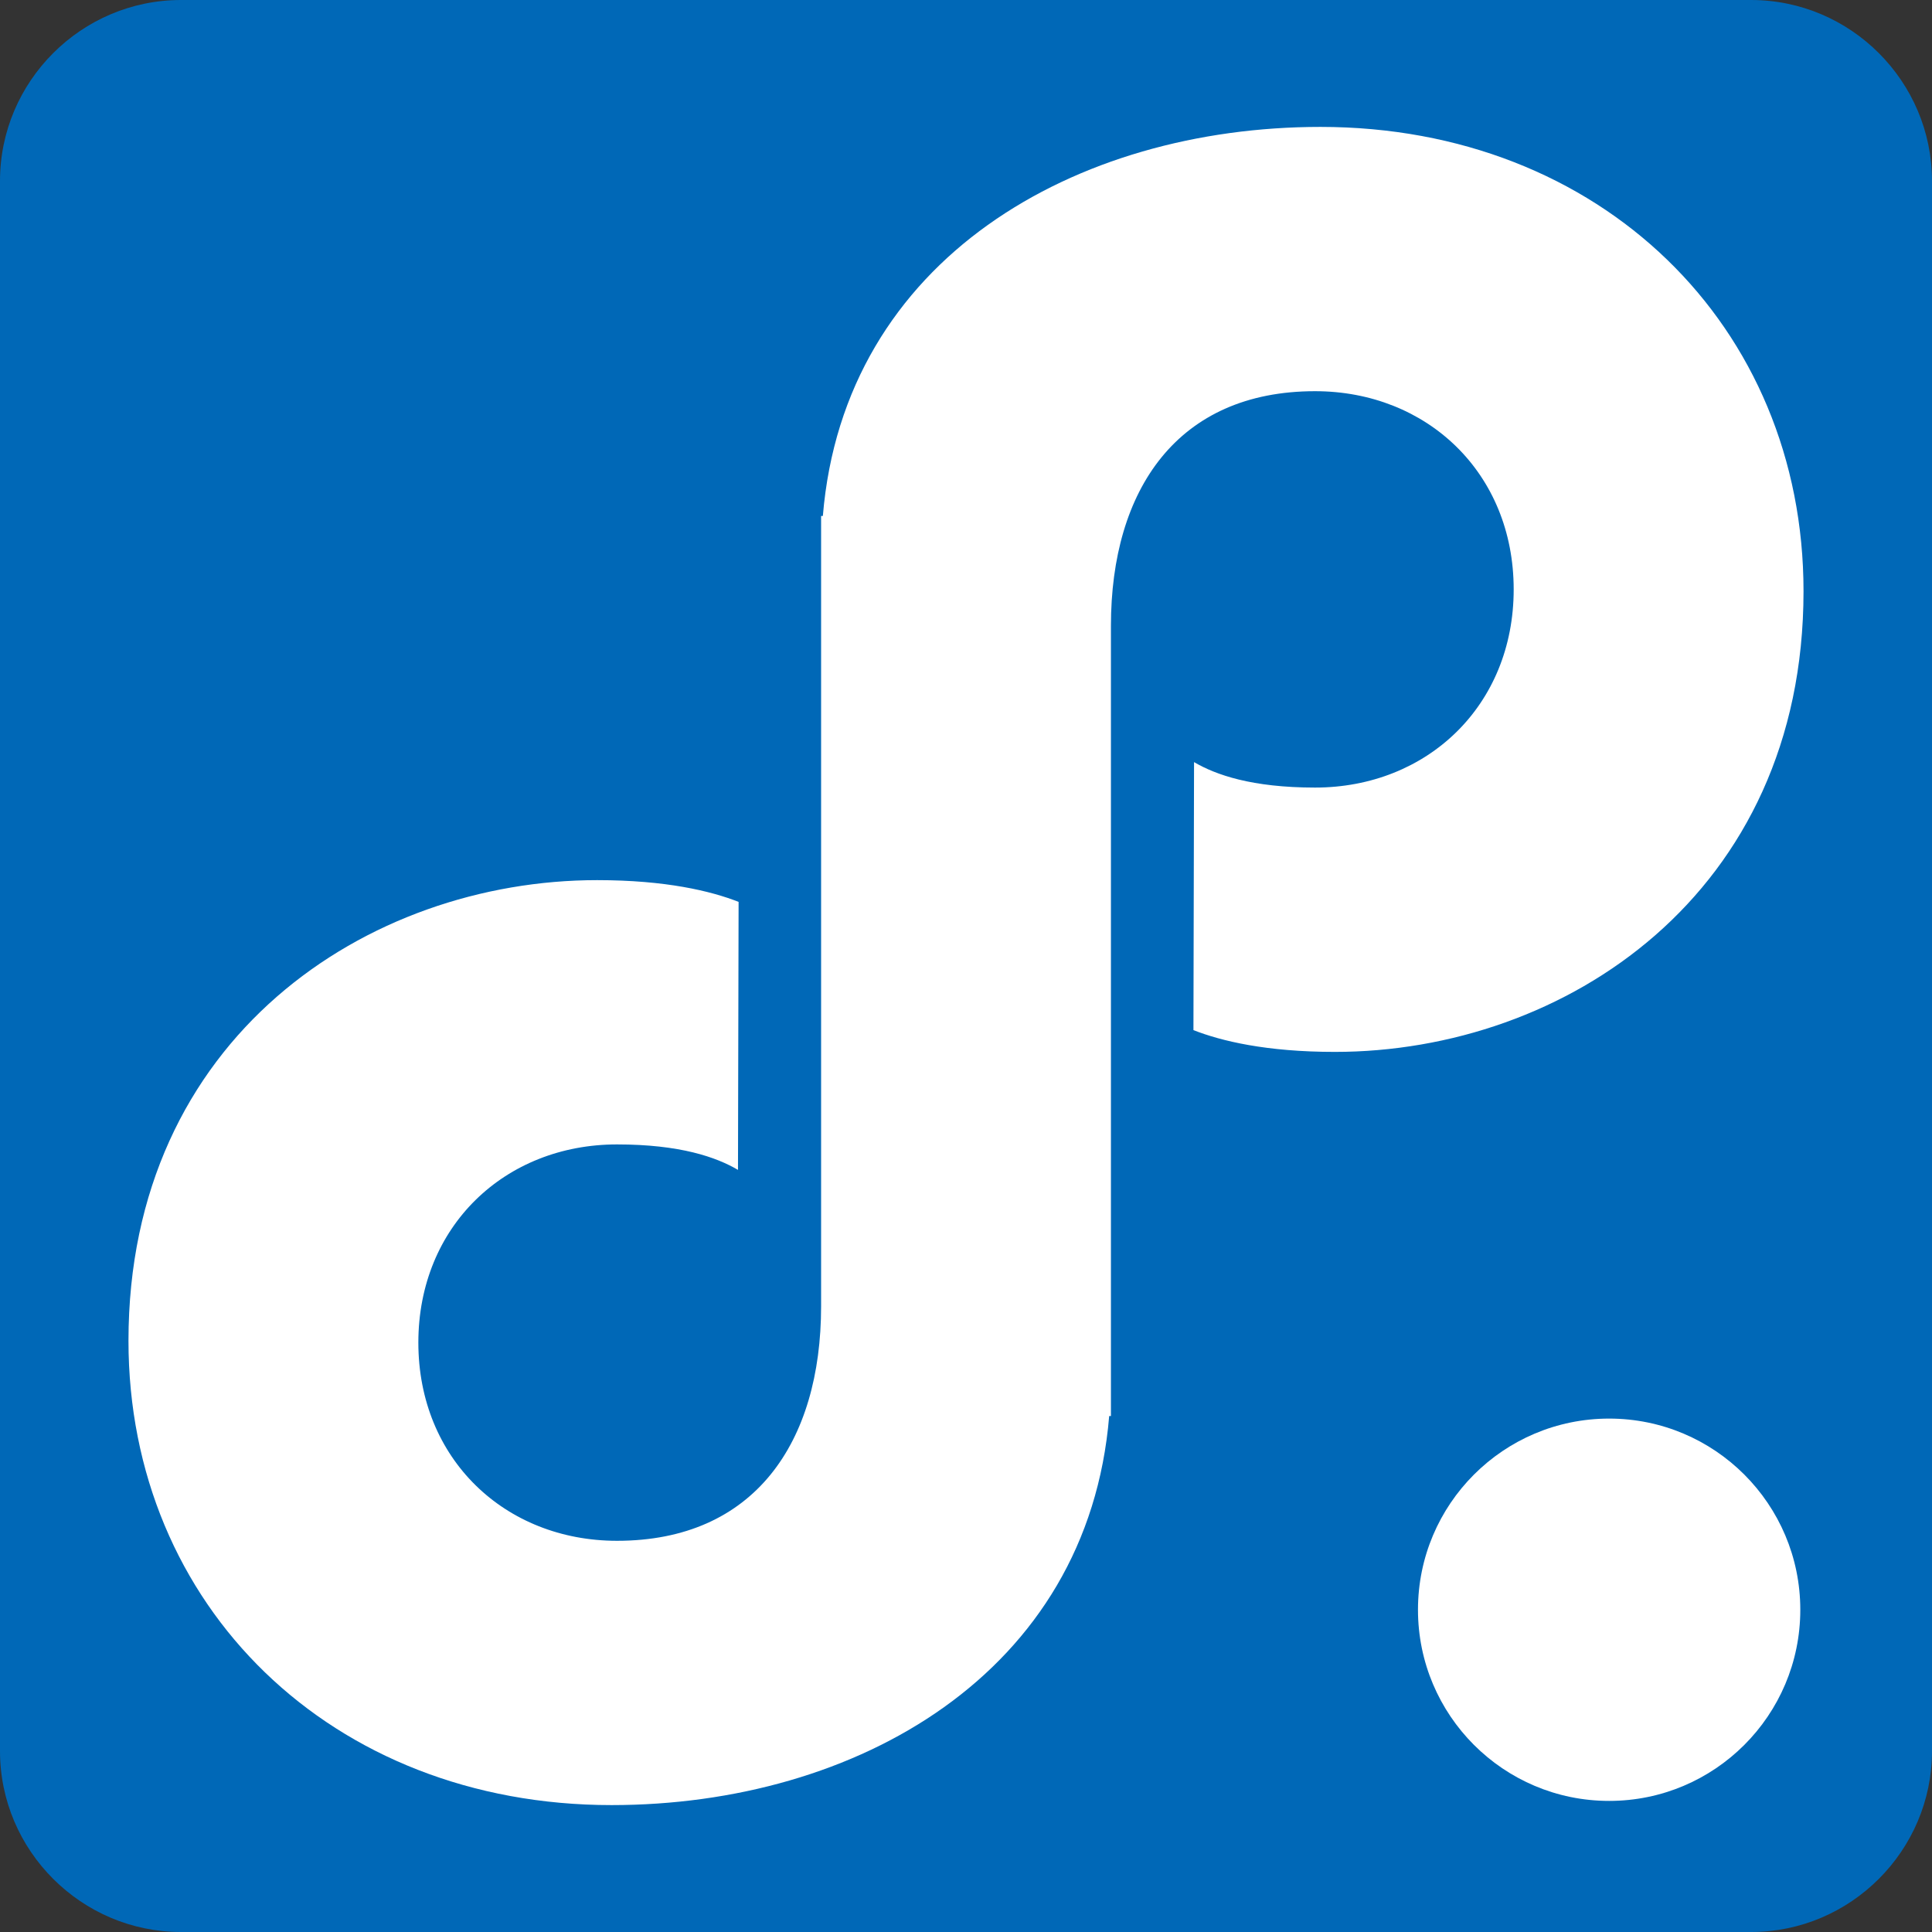
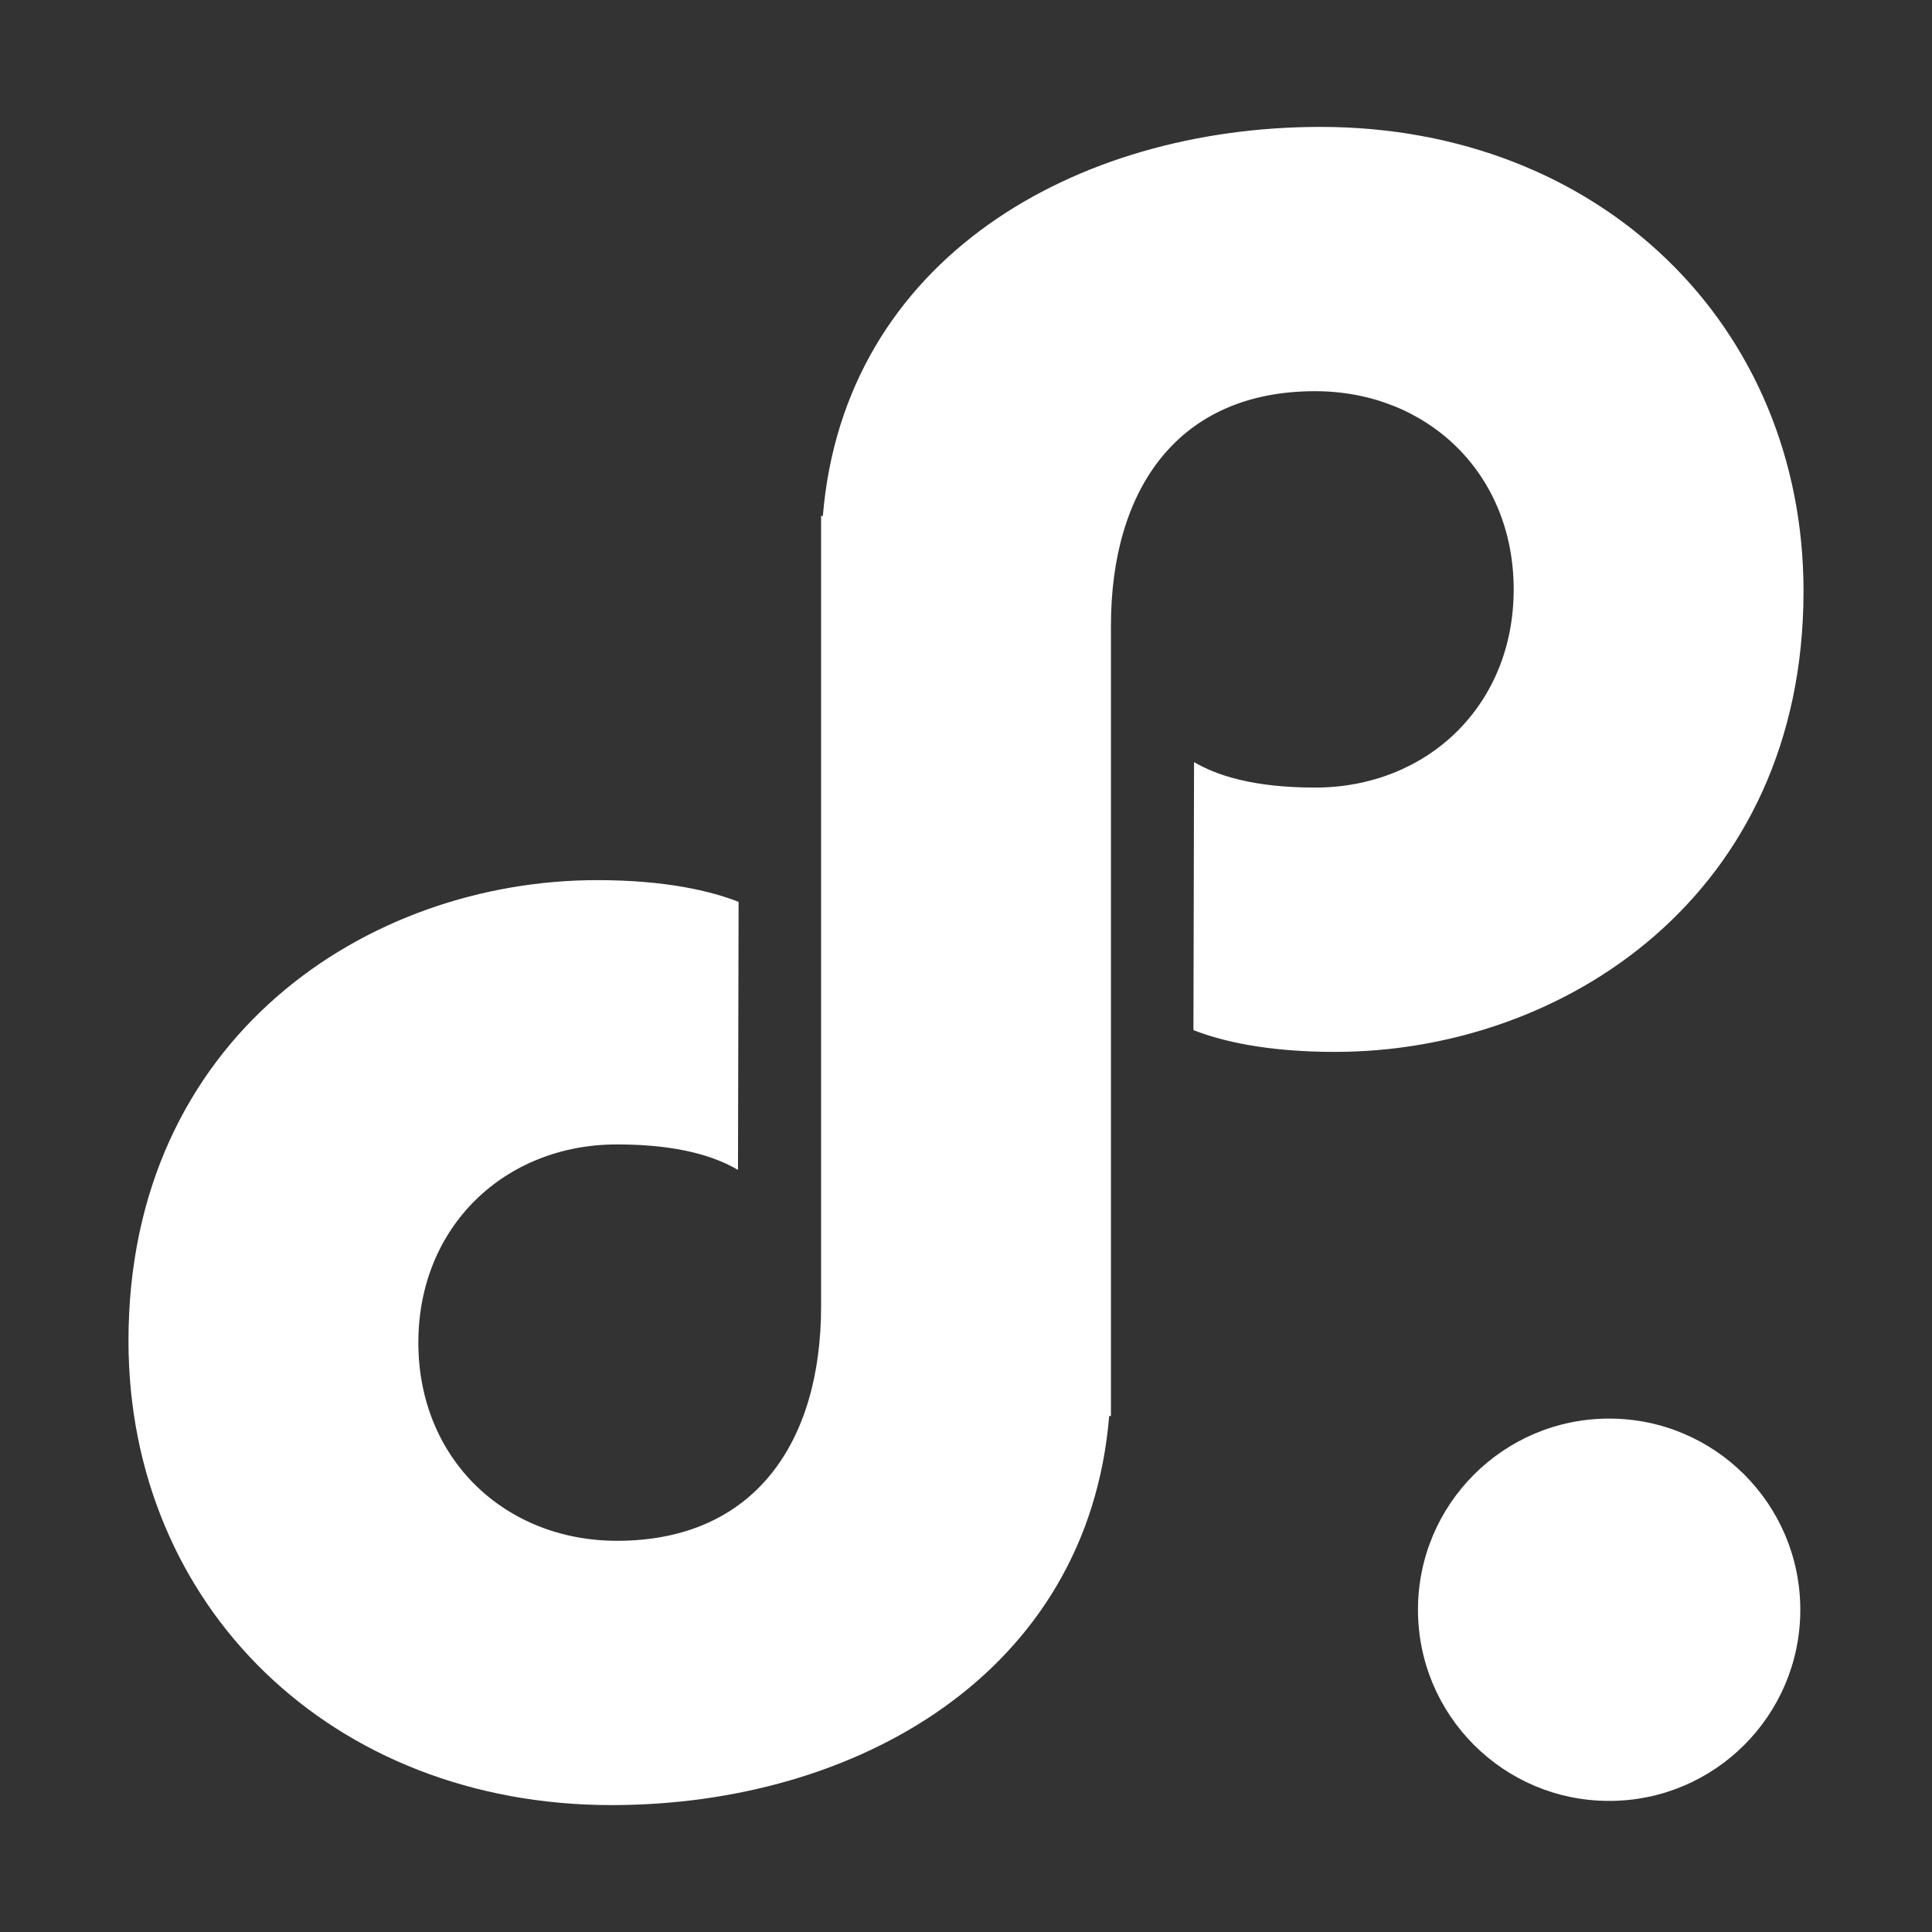
<svg xmlns="http://www.w3.org/2000/svg" version="1.1" width="500px" height="500px">
  <rect width="100%" height="100%" fill="#333333" stroke="none" />
  <svg width="500px" height="500px" version="1.1" xml:space="preserve" style="fill-rule:evenodd;clip-rule:evenodd;stroke-linejoin:round;stroke-miterlimit:2;">
-     <path d="M46.833,0c-25.759,0 -46.833,21.065 -46.833,46.833l0,406.343c0,25.759 21.074,46.824 46.833,46.824l406.343,0c25.759,0 46.824,-21.065 46.824,-46.824l0,-406.343c0,-25.768 -21.065,-46.833 -46.824,-46.833l-406.343,0Z" style="fill:#0068b7;fill-rule:nonzero;" />
    <path d="M341.731,32.843c-63.296,0 -123.287,34.074 -128.777,100.694l-0.454,0l0,204.519c0,35.296 -17.296,60.703 -52.824,60.703c-28.982,0 -51.407,-21.166 -51.407,-51.296c0,-30.111 22.425,-51.287 51.407,-51.287c16.361,0 25.713,3.305 31.315,6.593l0.157,-69.362c-7.167,-2.814 -18.842,-5.629 -36.602,-5.629c-59.407,0 -121.296,40.75 -121.296,119.222c0,68.62 52.519,120.157 125.028,120.157c63.296,-0 123.287,-34.064 128.778,-100.694l0.453,-0l0,-204.509c0,-35.297 17.297,-60.713 52.824,-60.713c28.973,-0 51.408,21.176 51.408,51.296c0,30.111 -22.435,51.287 -51.408,51.287c-16.37,-0 -25.713,-3.305 -31.314,-6.593l-0.158,69.362c7.158,2.814 18.843,5.638 36.602,5.638c59.398,0 121.287,-40.759 121.287,-119.222c-0,-68.629 -52.509,-120.166 -125.019,-120.166Z" style="fill:#fff;fill-rule:nonzero;" />
    <circle cx="416.444" cy="416.602" r="49.472" style="fill:#fff;" />
  </svg>
  <style>@media (prefers-color-scheme: light) { :root { filter: none; } }
@media (prefers-color-scheme: dark) { :root { filter: none; } }
</style>
</svg>